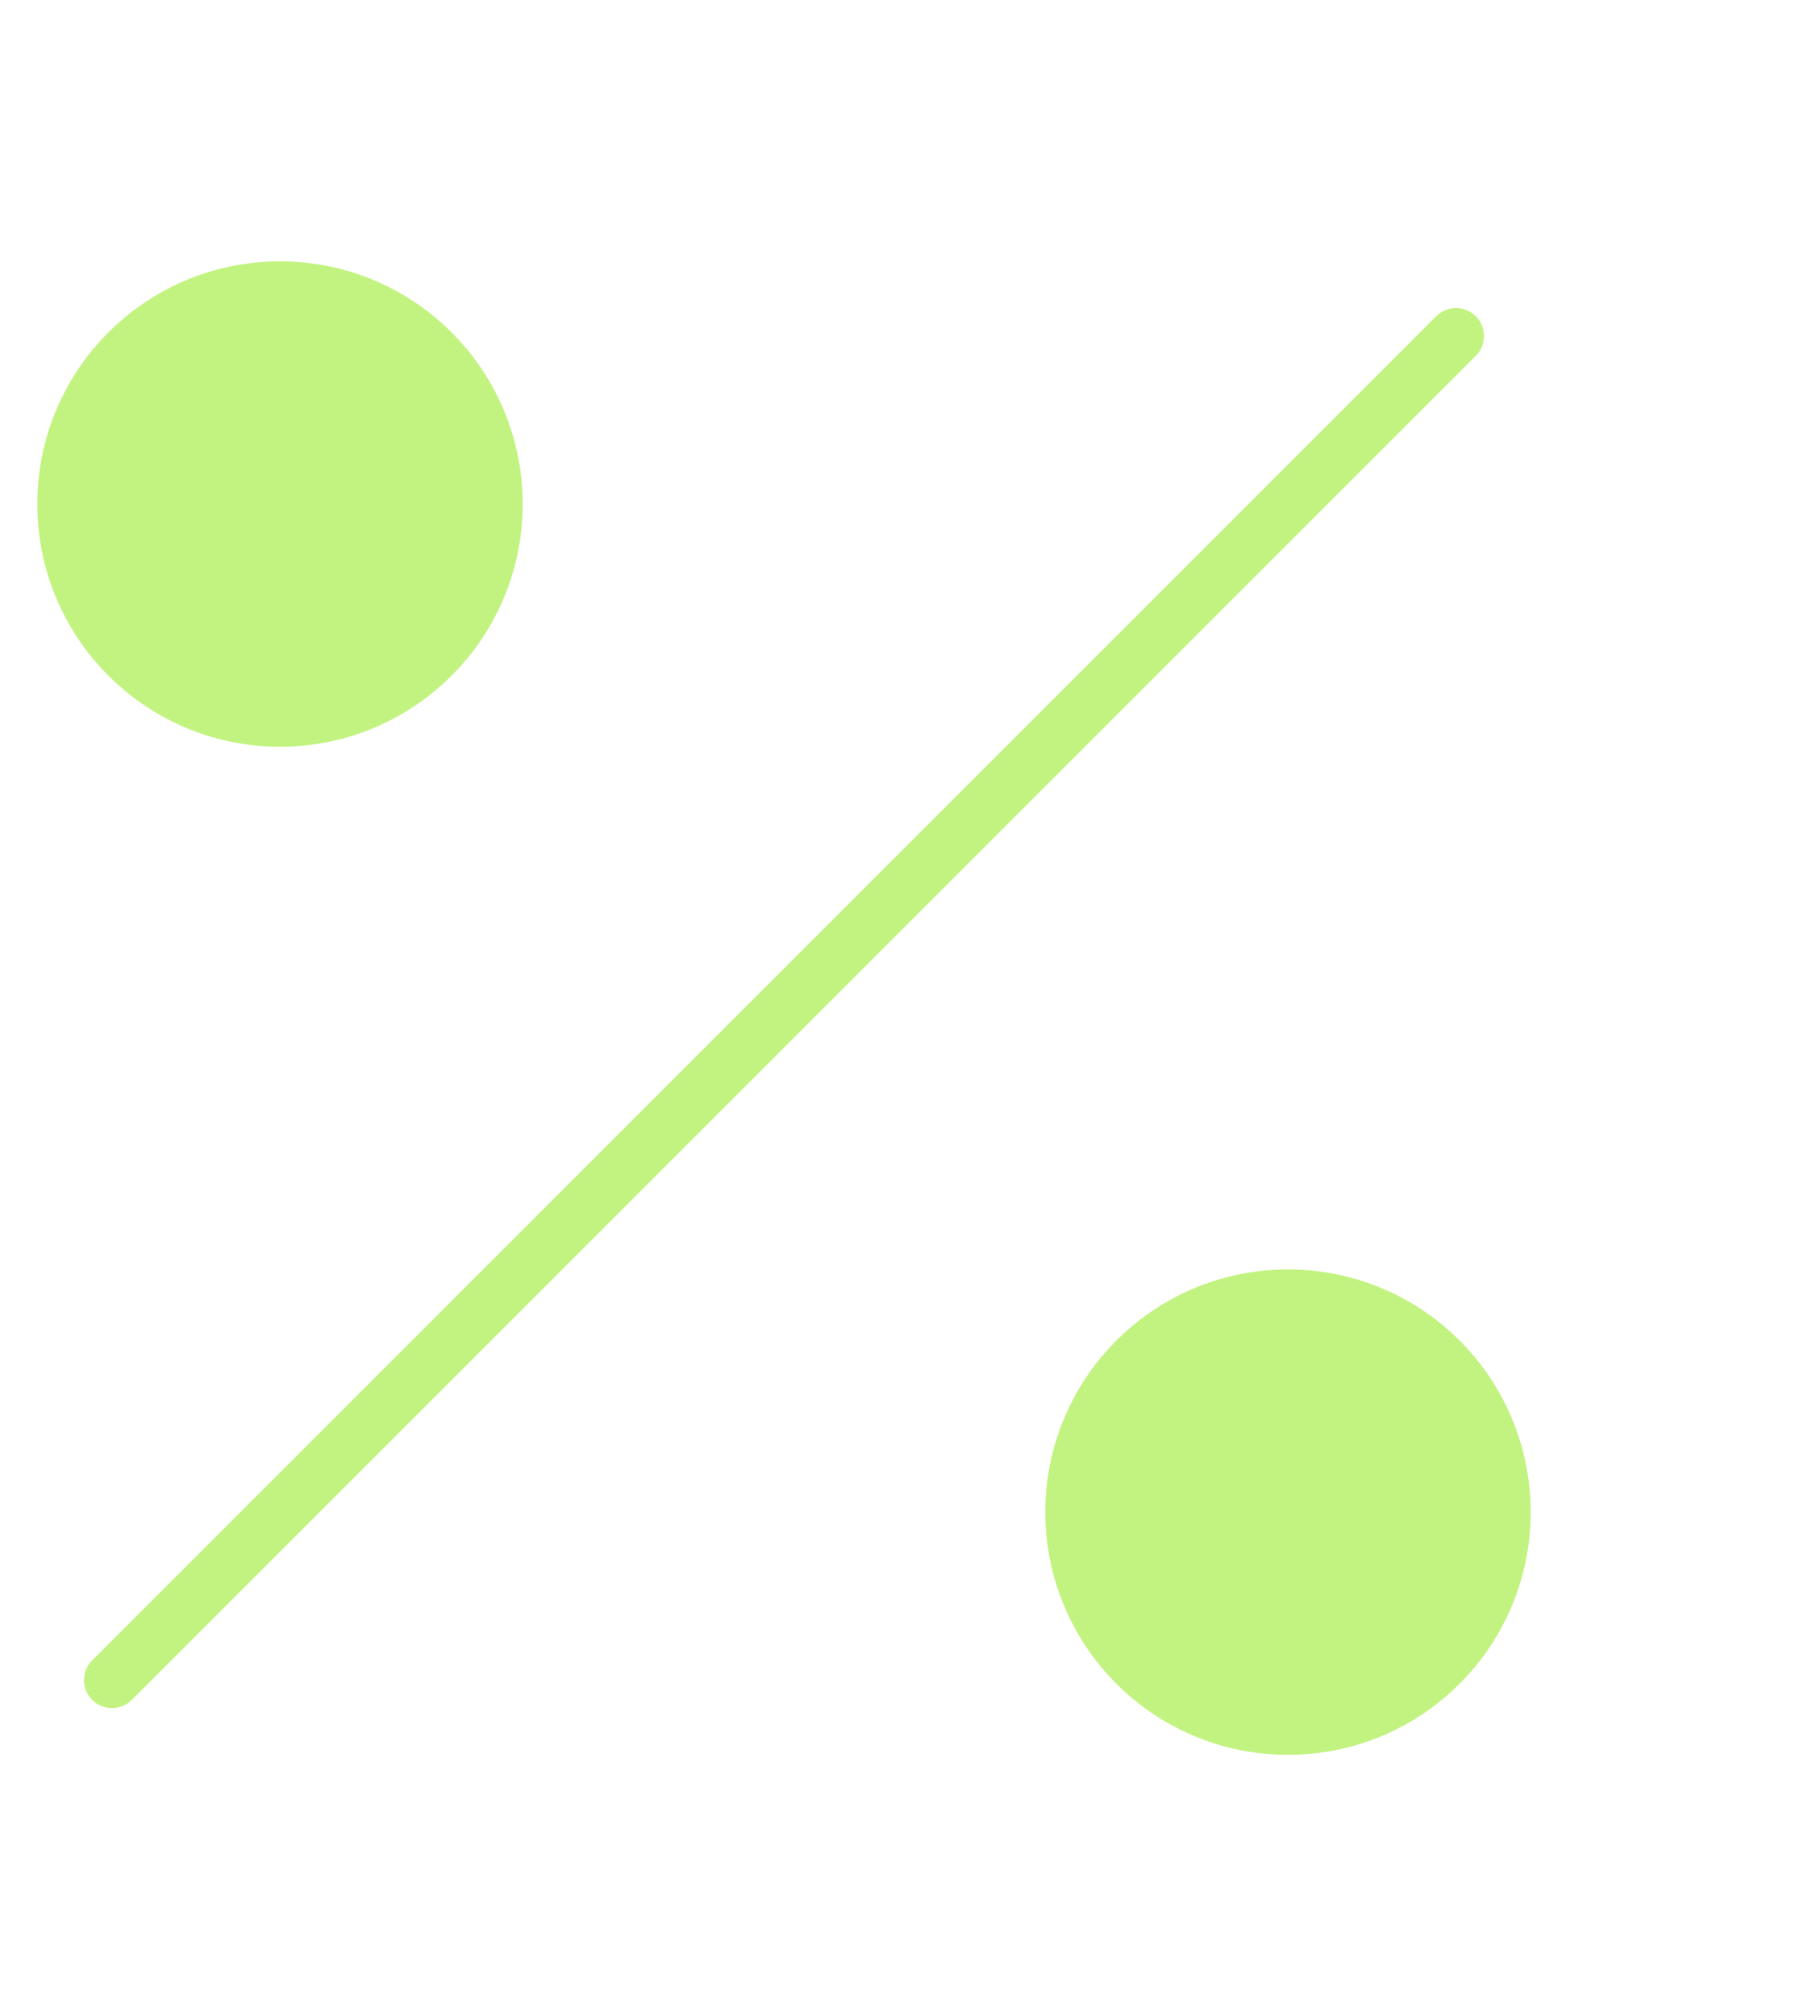
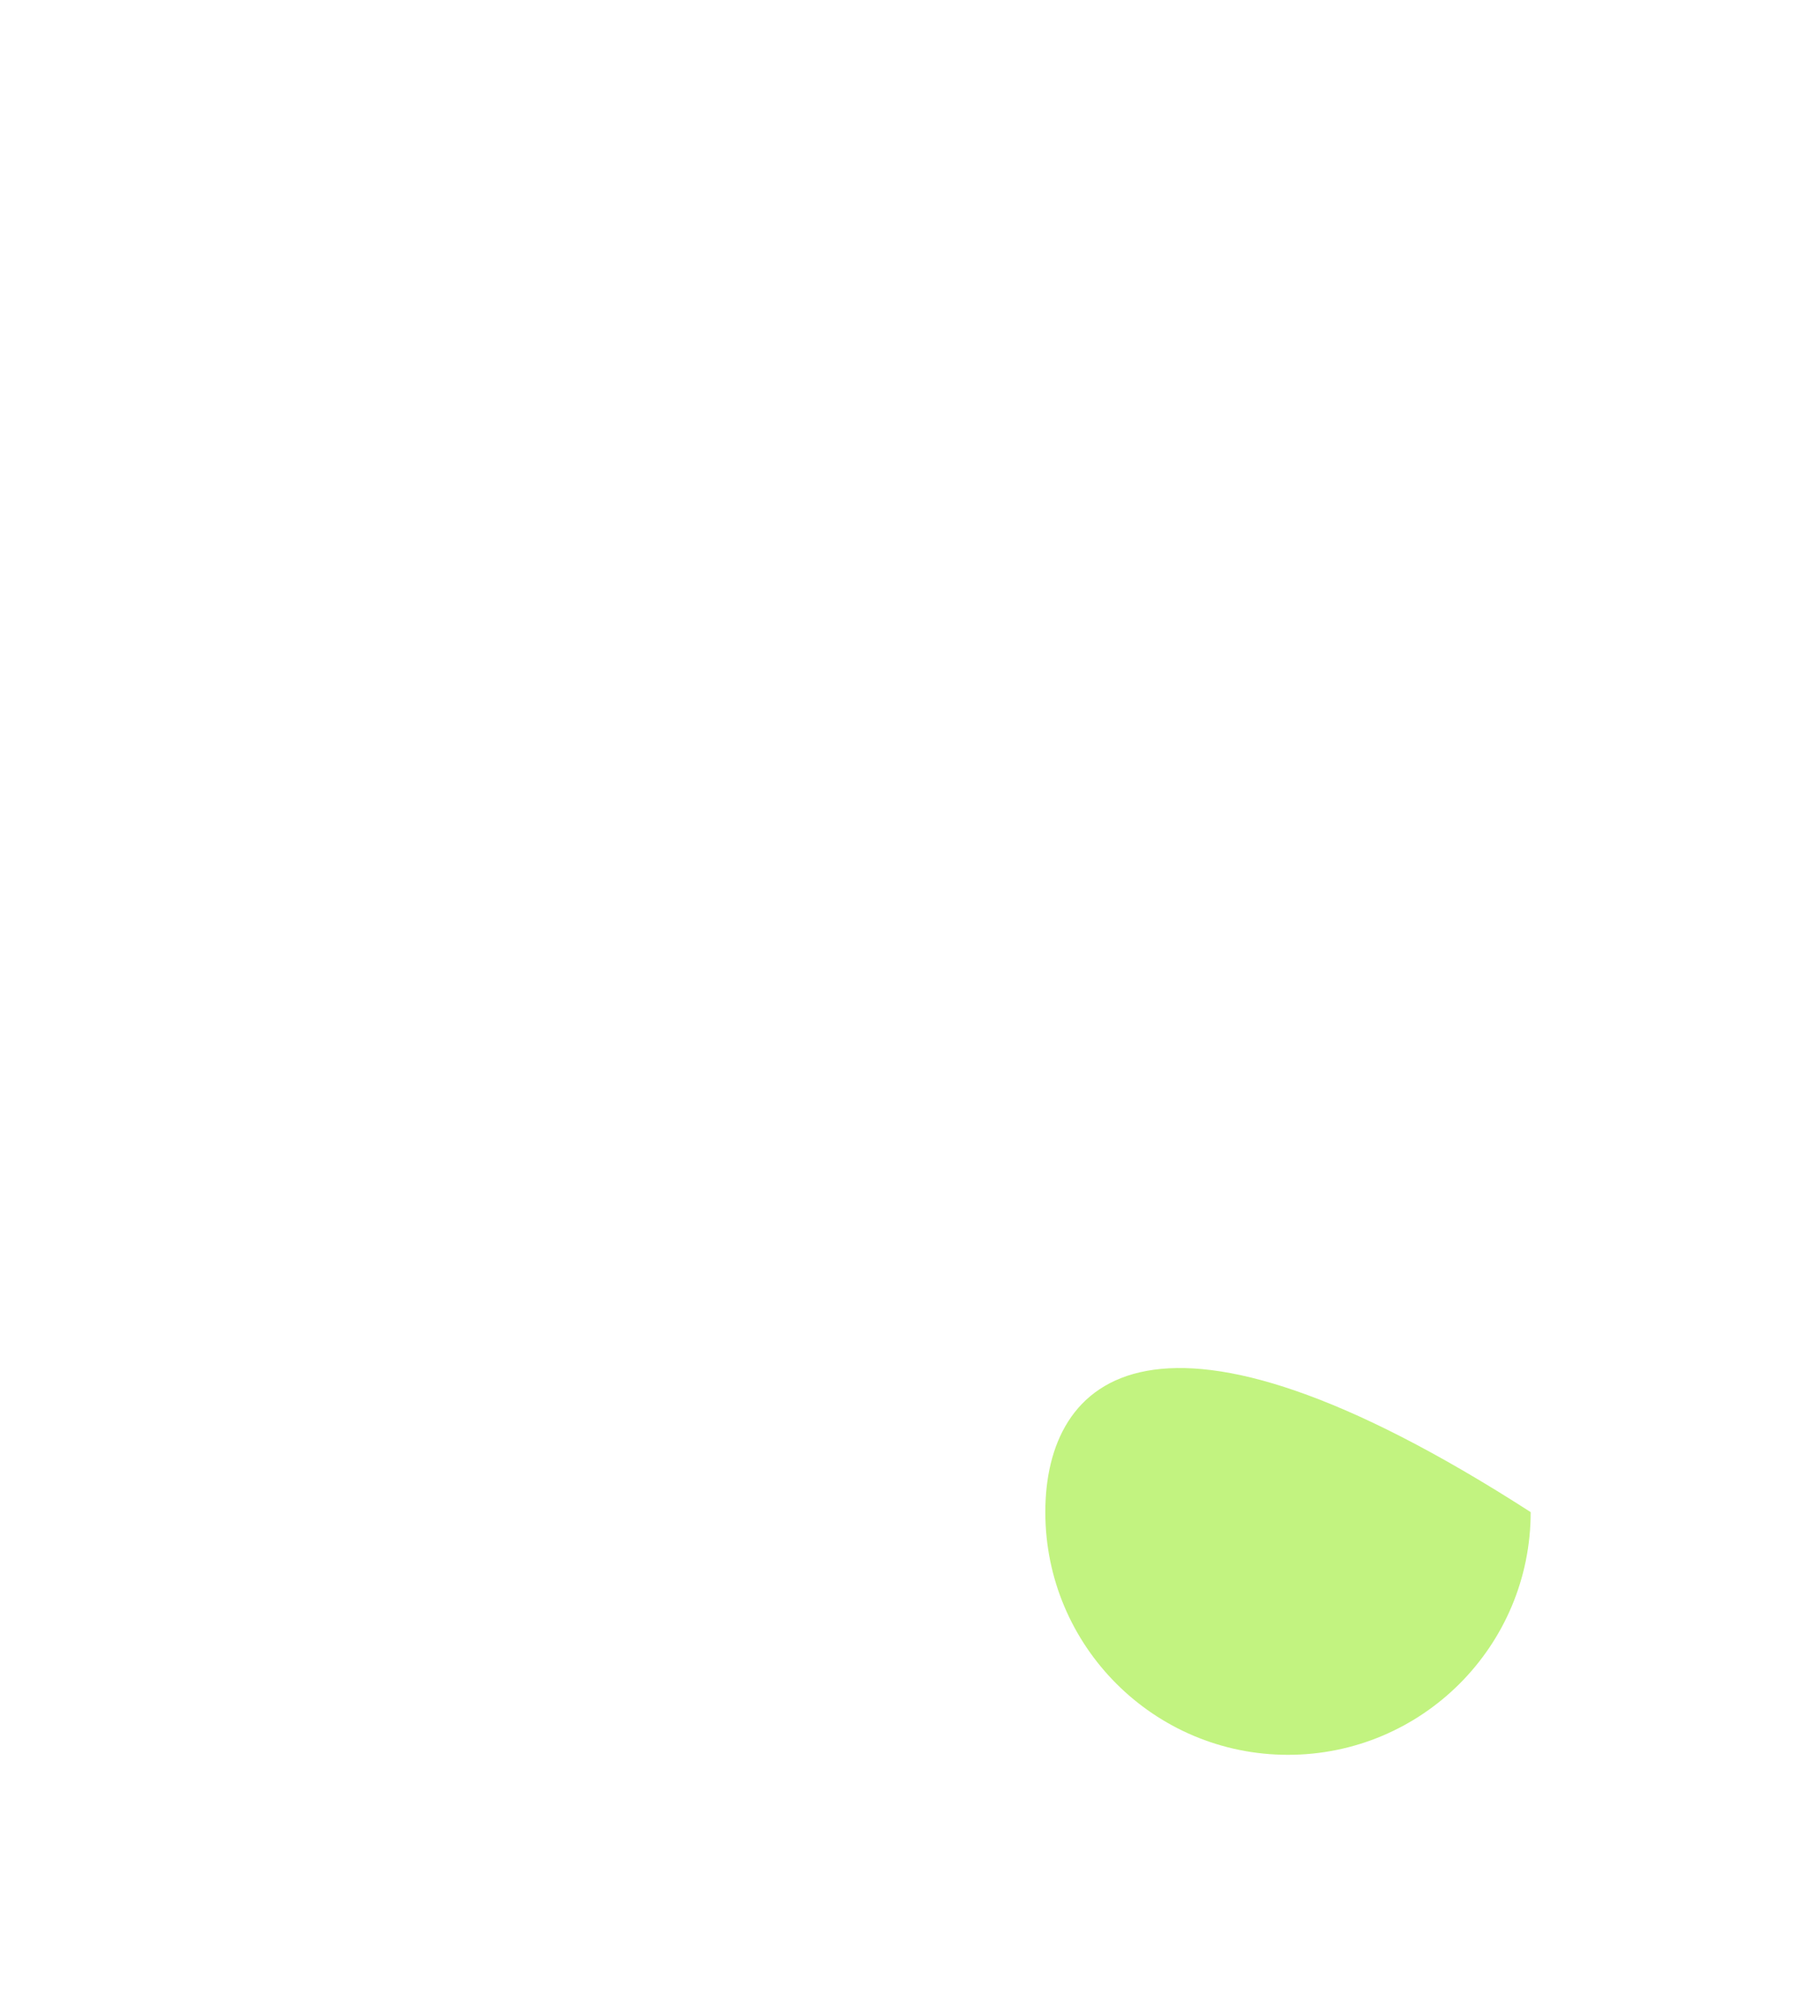
<svg xmlns="http://www.w3.org/2000/svg" width="65" height="72" viewBox="0 0 65 72" fill="none">
-   <path d="M52 12L4 60" stroke="#C2F380" stroke-width="2" stroke-linecap="round" stroke-linejoin="round" />
-   <path d="M10 26.667C14.786 26.667 18.667 22.786 18.667 18C18.667 13.213 14.786 9.333 10 9.333C5.213 9.333 1.333 13.213 1.333 18C1.333 22.786 5.213 26.667 10 26.667Z" fill="#C2F380" />
-   <path d="M46 62.667C50.786 62.667 54.667 58.786 54.667 54C54.667 49.214 50.786 45.333 46 45.333C41.214 45.333 37.333 49.214 37.333 54C37.333 58.786 41.214 62.667 46 62.667Z" fill="#C2F380" />
+   <path d="M46 62.667C50.786 62.667 54.667 58.786 54.667 54C41.214 45.333 37.333 49.214 37.333 54C37.333 58.786 41.214 62.667 46 62.667Z" fill="#C2F380" />
</svg>